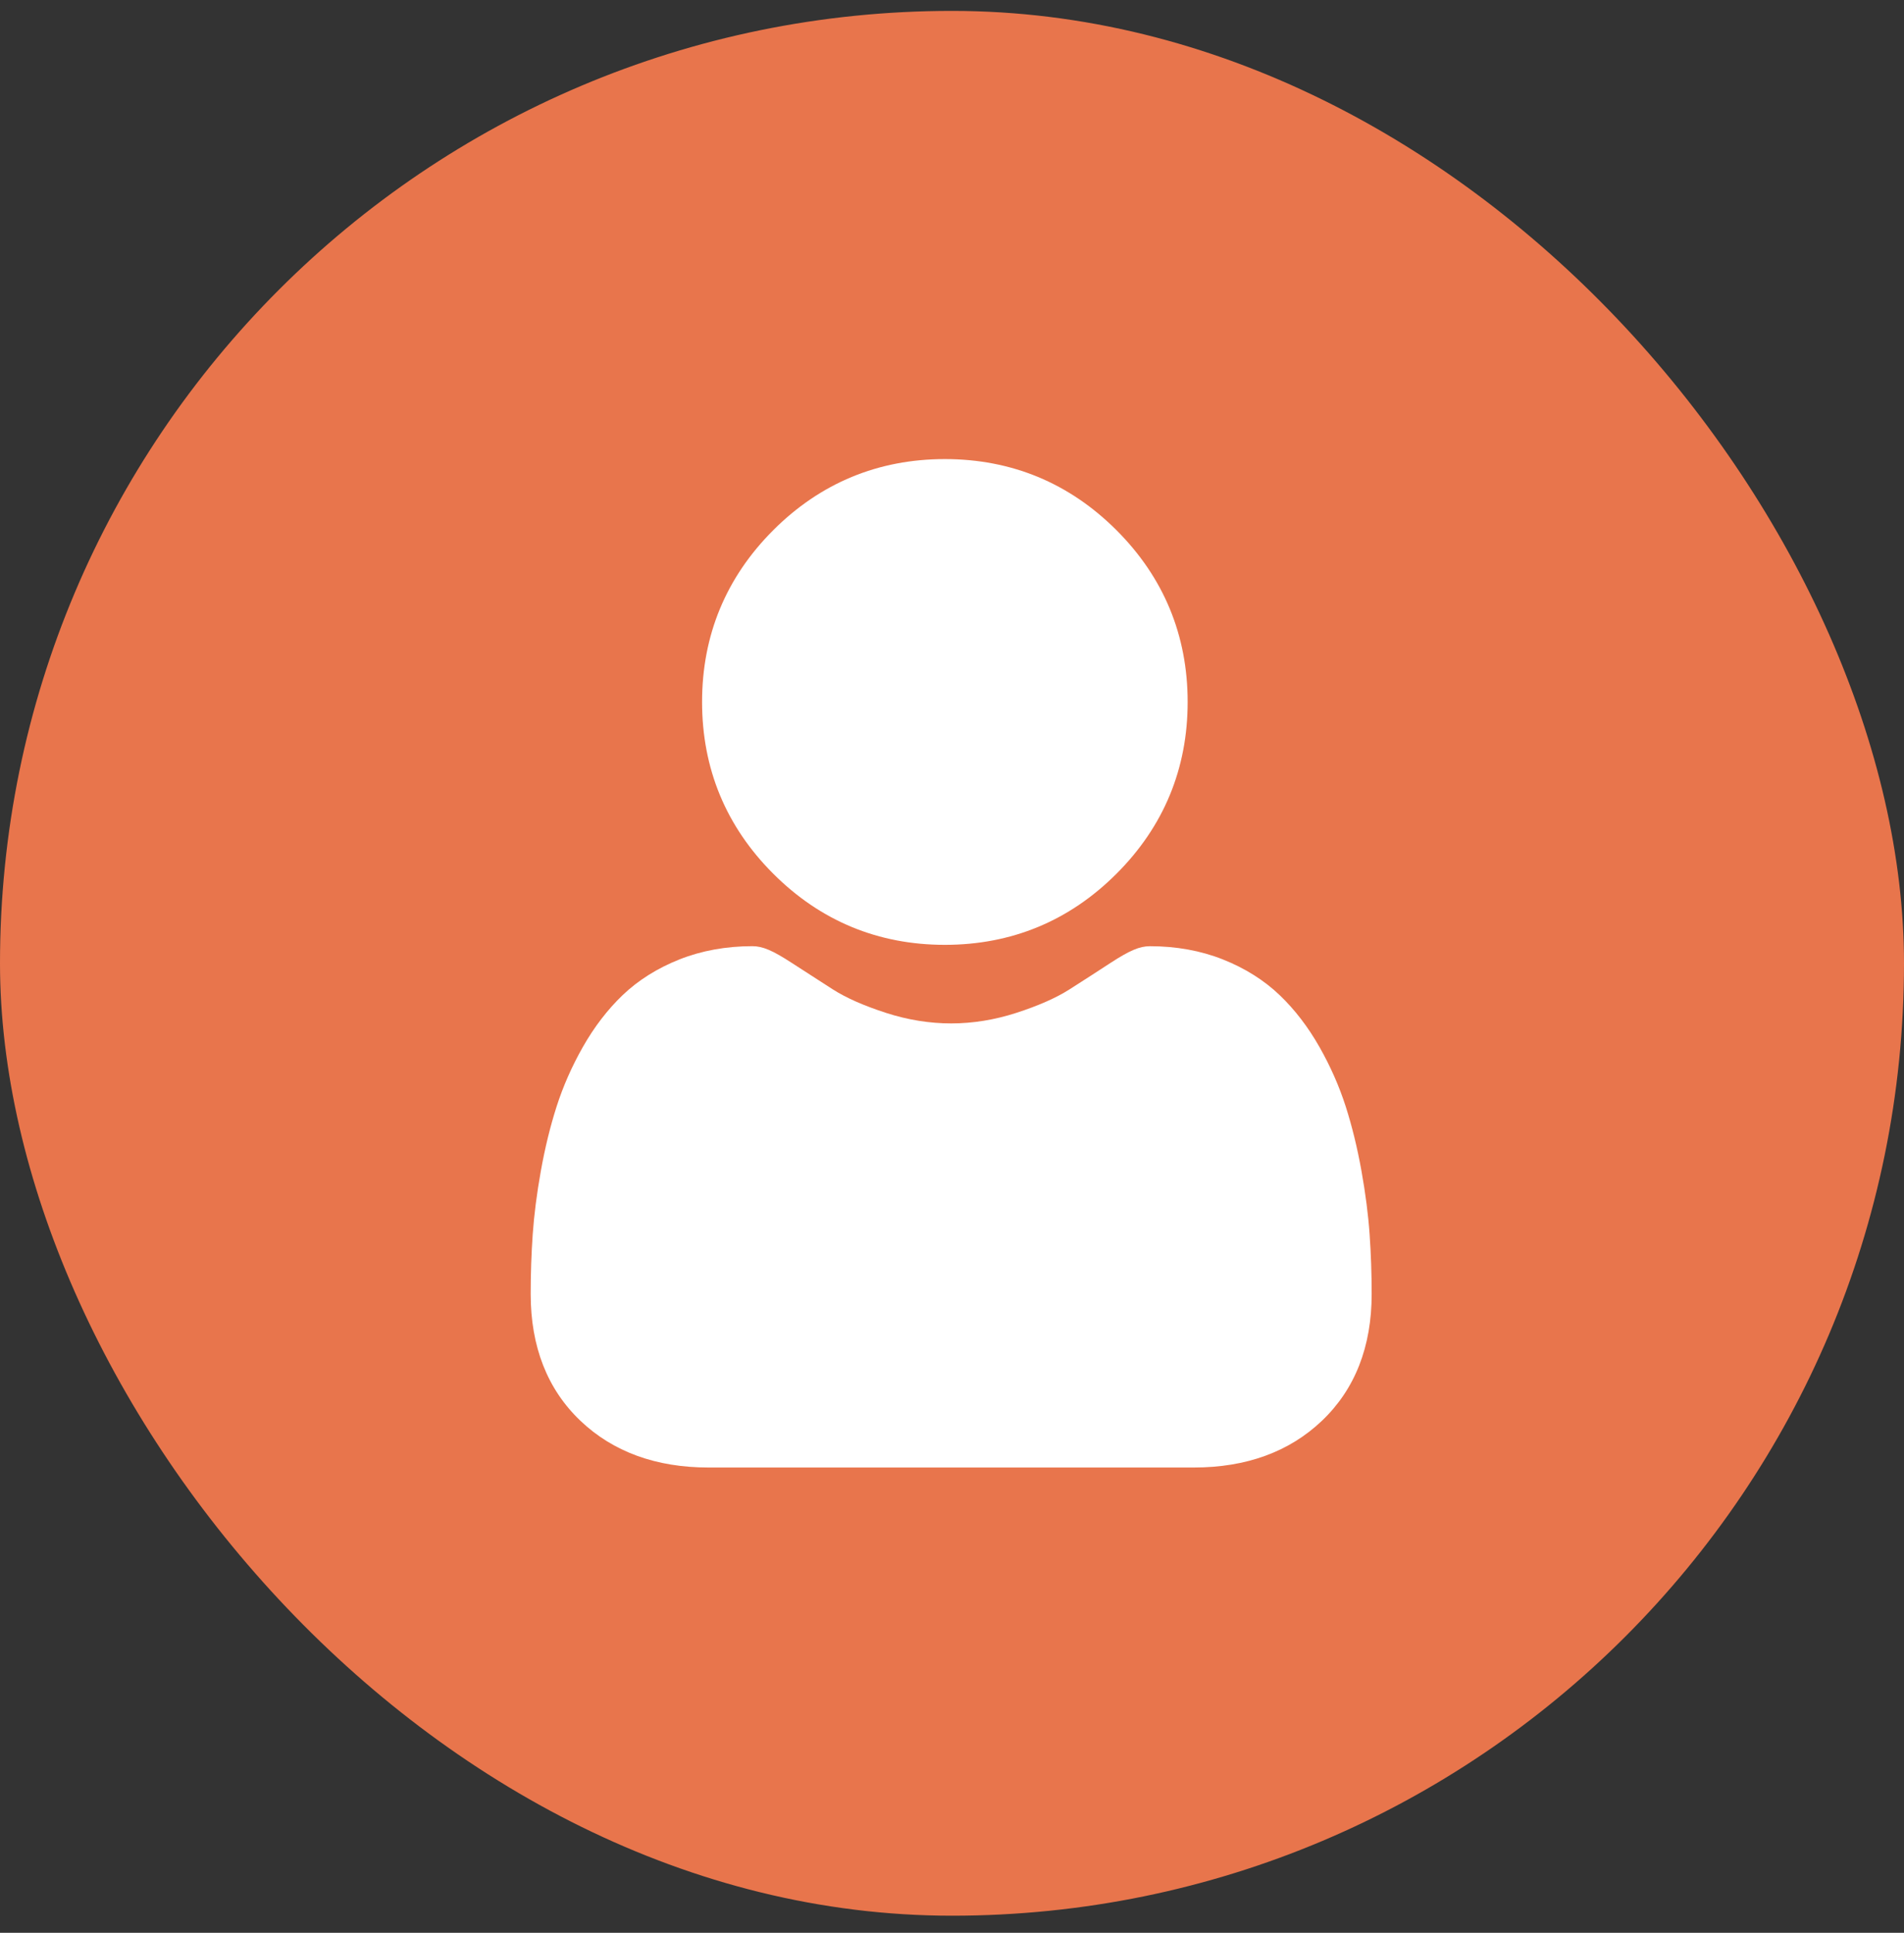
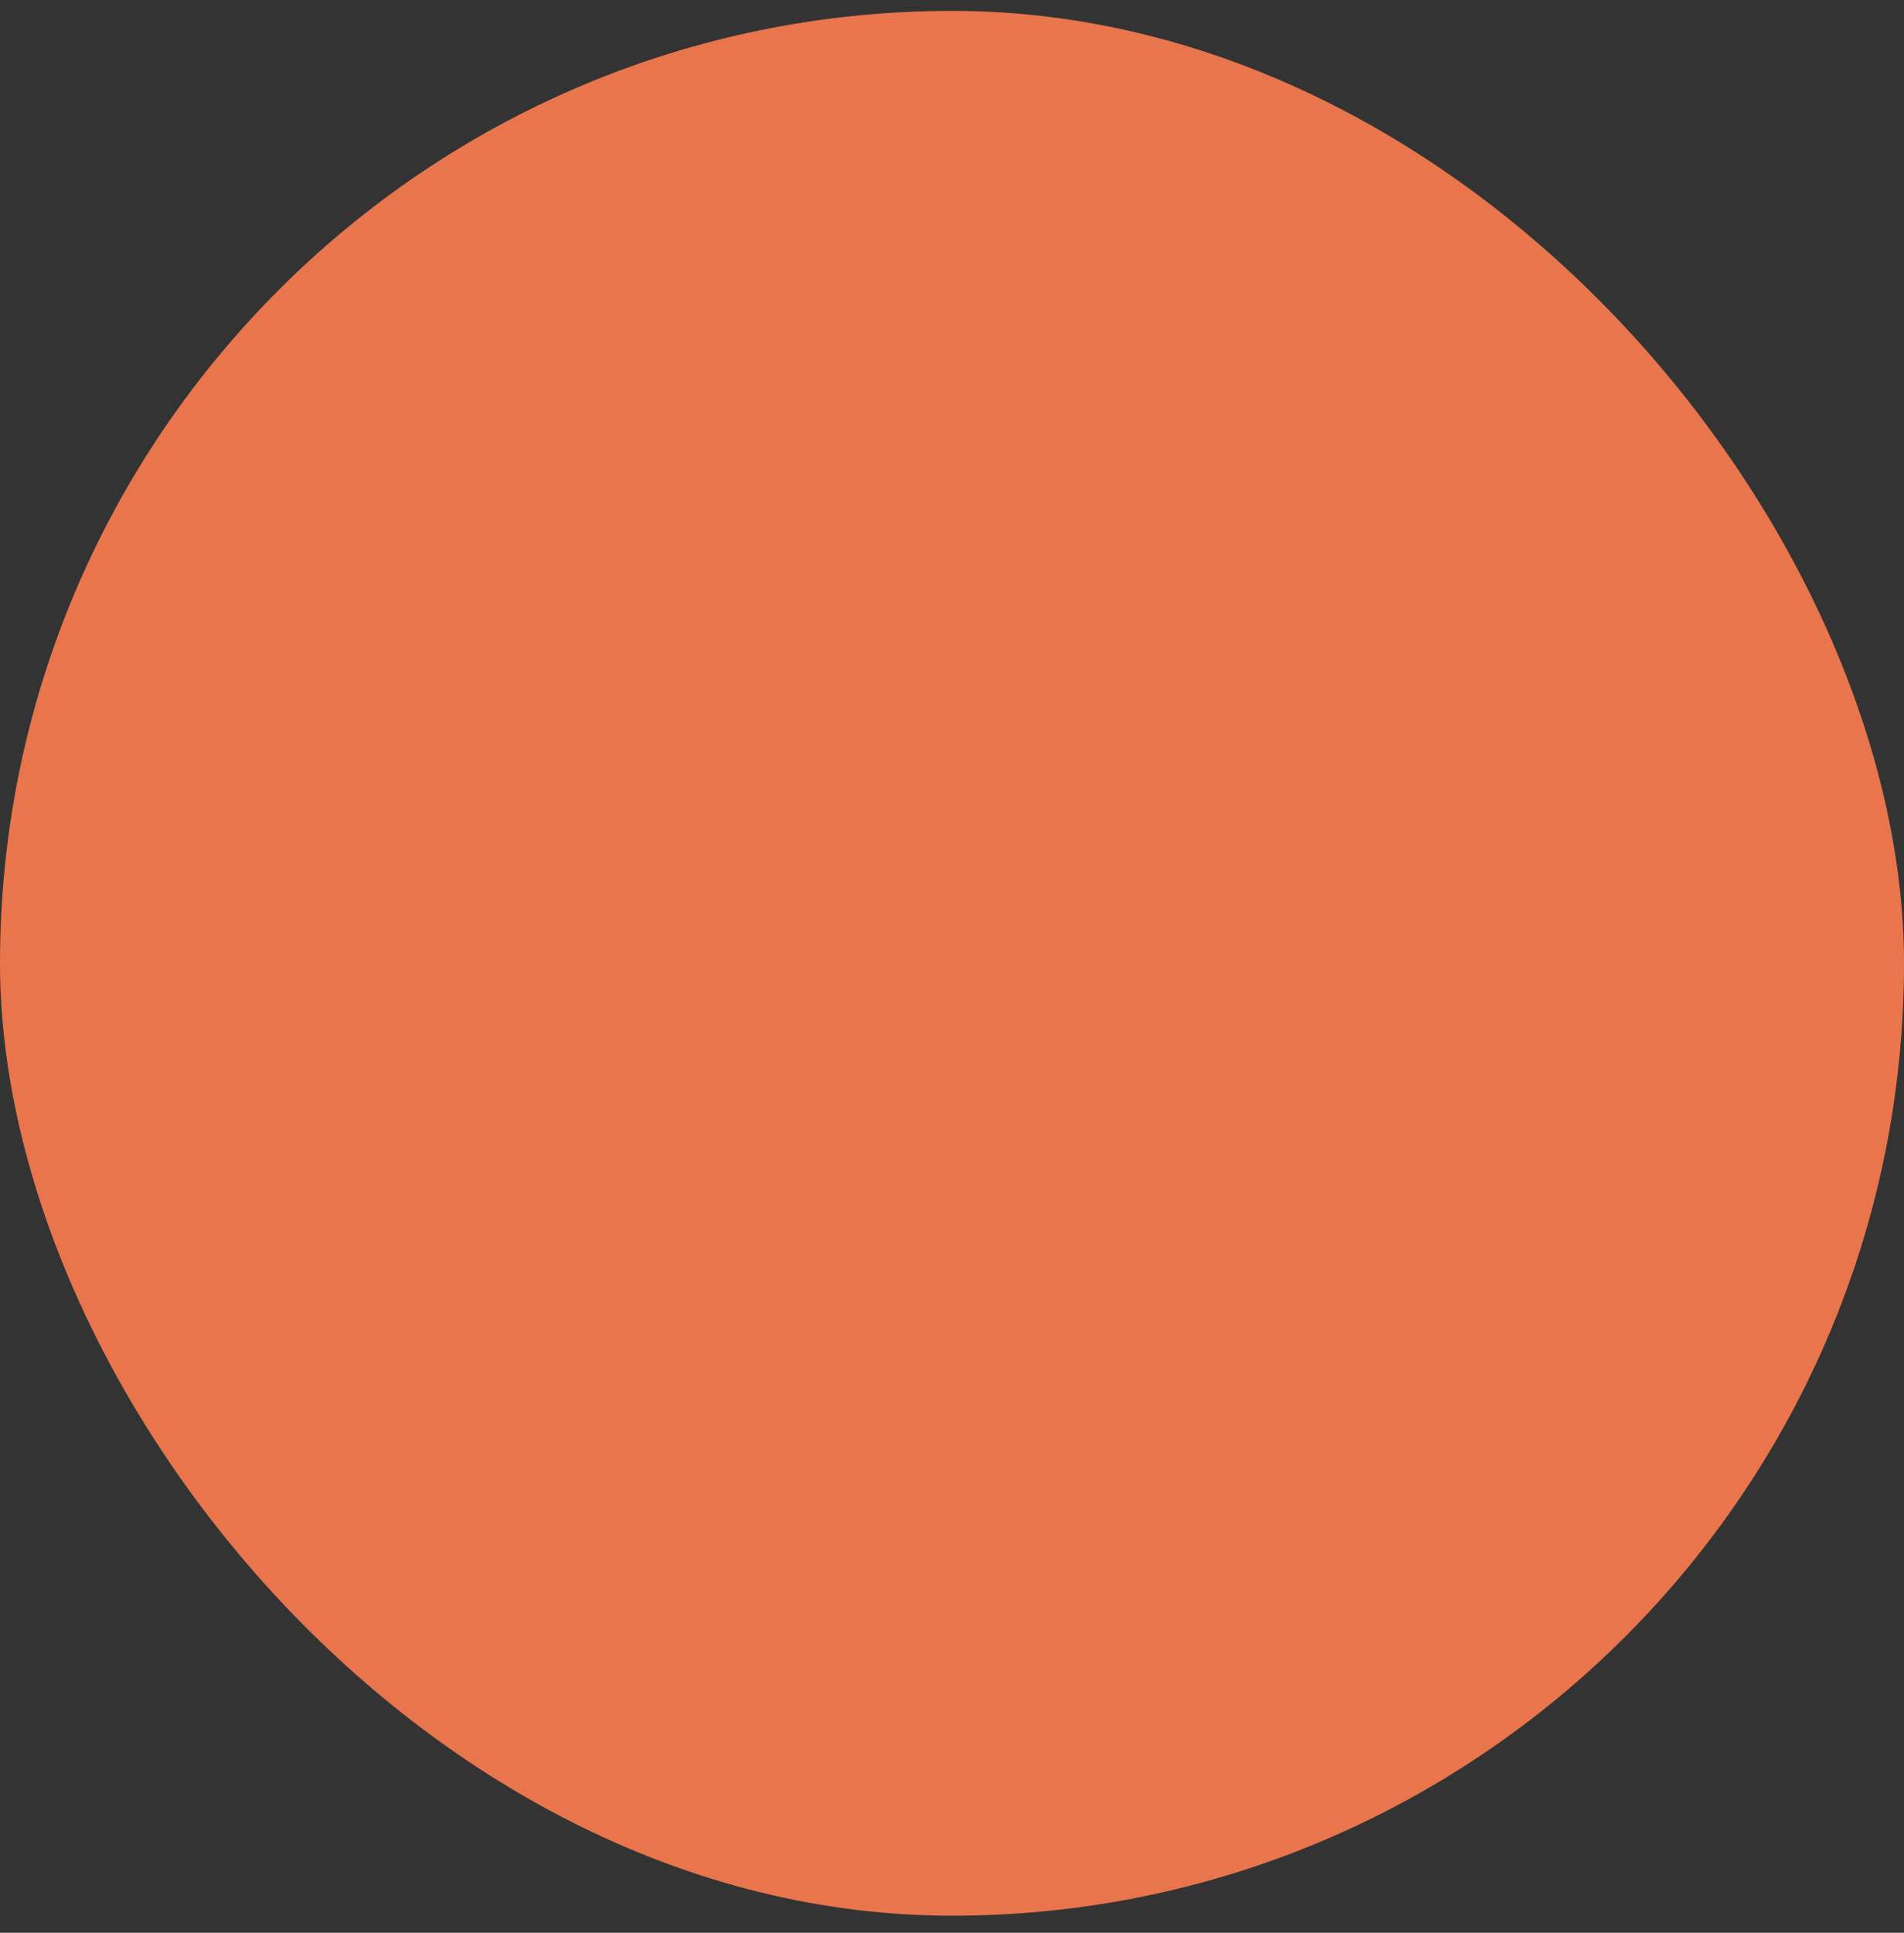
<svg xmlns="http://www.w3.org/2000/svg" fill="none" viewBox="0 0 68 69" height="69" width="68">
  <rect x="0" y="0" width="68" height="69" fill="#333333" stroke="none" />
  <rect fill="#E8754C" rx="34" height="68" width="68" y="0.389" />
  <g clip-path="url(#clip0_627_25540)">
    <path fill="white" d="M33.745 33.73C36.127 33.73 38.191 32.876 39.876 31.19C41.562 29.505 42.416 27.442 42.416 25.059C42.416 22.678 41.562 20.615 39.876 18.929C38.19 17.244 36.127 16.389 33.745 16.389C31.363 16.389 29.3 17.244 27.614 18.929C25.929 20.615 25.074 22.677 25.074 25.059C25.074 27.442 25.929 29.505 27.615 31.19C29.301 32.876 31.363 33.73 33.745 33.73Z" />
-     <path fill="white" d="M48.915 44.071C48.867 43.37 48.768 42.605 48.623 41.797C48.477 40.982 48.289 40.213 48.064 39.509C47.831 38.782 47.515 38.065 47.124 37.377C46.718 36.662 46.241 36.041 45.706 35.529C45.147 34.993 44.462 34.563 43.669 34.249C42.88 33.937 42.005 33.779 41.07 33.779C40.702 33.779 40.347 33.929 39.66 34.376C39.238 34.652 38.744 34.971 38.192 35.323C37.721 35.623 37.082 35.905 36.293 36.16C35.523 36.409 34.741 36.535 33.97 36.535C33.198 36.535 32.417 36.409 31.646 36.16C30.858 35.905 30.219 35.624 29.748 35.323C29.202 34.974 28.707 34.655 28.279 34.376C27.593 33.929 27.237 33.778 26.87 33.778C25.934 33.778 25.059 33.937 24.27 34.249C23.479 34.563 22.793 34.993 22.233 35.529C21.699 36.041 21.221 36.663 20.816 37.377C20.425 38.065 20.109 38.782 19.876 39.51C19.651 40.213 19.463 40.982 19.317 41.797C19.172 42.603 19.074 43.369 19.025 44.072C18.977 44.761 18.953 45.476 18.953 46.198C18.953 48.077 19.55 49.598 20.729 50.72C21.892 51.828 23.431 52.389 25.303 52.389H42.638C44.51 52.389 46.049 51.828 47.212 50.72C48.391 49.599 48.988 48.078 48.988 46.198C48.988 45.472 48.963 44.757 48.915 44.071Z" />
+     <path fill="white" d="M48.915 44.071C48.867 43.37 48.768 42.605 48.623 41.797C48.477 40.982 48.289 40.213 48.064 39.509C47.831 38.782 47.515 38.065 47.124 37.377C46.718 36.662 46.241 36.041 45.706 35.529C45.147 34.993 44.462 34.563 43.669 34.249C42.88 33.937 42.005 33.779 41.07 33.779C40.702 33.779 40.347 33.929 39.66 34.376C39.238 34.652 38.744 34.971 38.192 35.323C37.721 35.623 37.082 35.905 36.293 36.16C35.523 36.409 34.741 36.535 33.97 36.535C33.198 36.535 32.417 36.409 31.646 36.16C30.858 35.905 30.219 35.624 29.748 35.323C29.202 34.974 28.707 34.655 28.279 34.376C27.593 33.929 27.237 33.778 26.87 33.778C25.934 33.778 25.059 33.937 24.27 34.249C23.479 34.563 22.793 34.993 22.233 35.529C21.699 36.041 21.221 36.663 20.816 37.377C20.425 38.065 20.109 38.782 19.876 39.51C19.651 40.213 19.463 40.982 19.317 41.797C18.977 44.761 18.953 45.476 18.953 46.198C18.953 48.077 19.55 49.598 20.729 50.72C21.892 51.828 23.431 52.389 25.303 52.389H42.638C44.51 52.389 46.049 51.828 47.212 50.72C48.391 49.599 48.988 48.078 48.988 46.198C48.988 45.472 48.963 44.757 48.915 44.071Z" />
  </g>
  <defs>
    <clipPath id="clip0_627_25540">
-       <rect transform="translate(16 16.389)" fill="white" height="36" width="36" />
-     </clipPath>
+       </clipPath>
  </defs>
</svg>